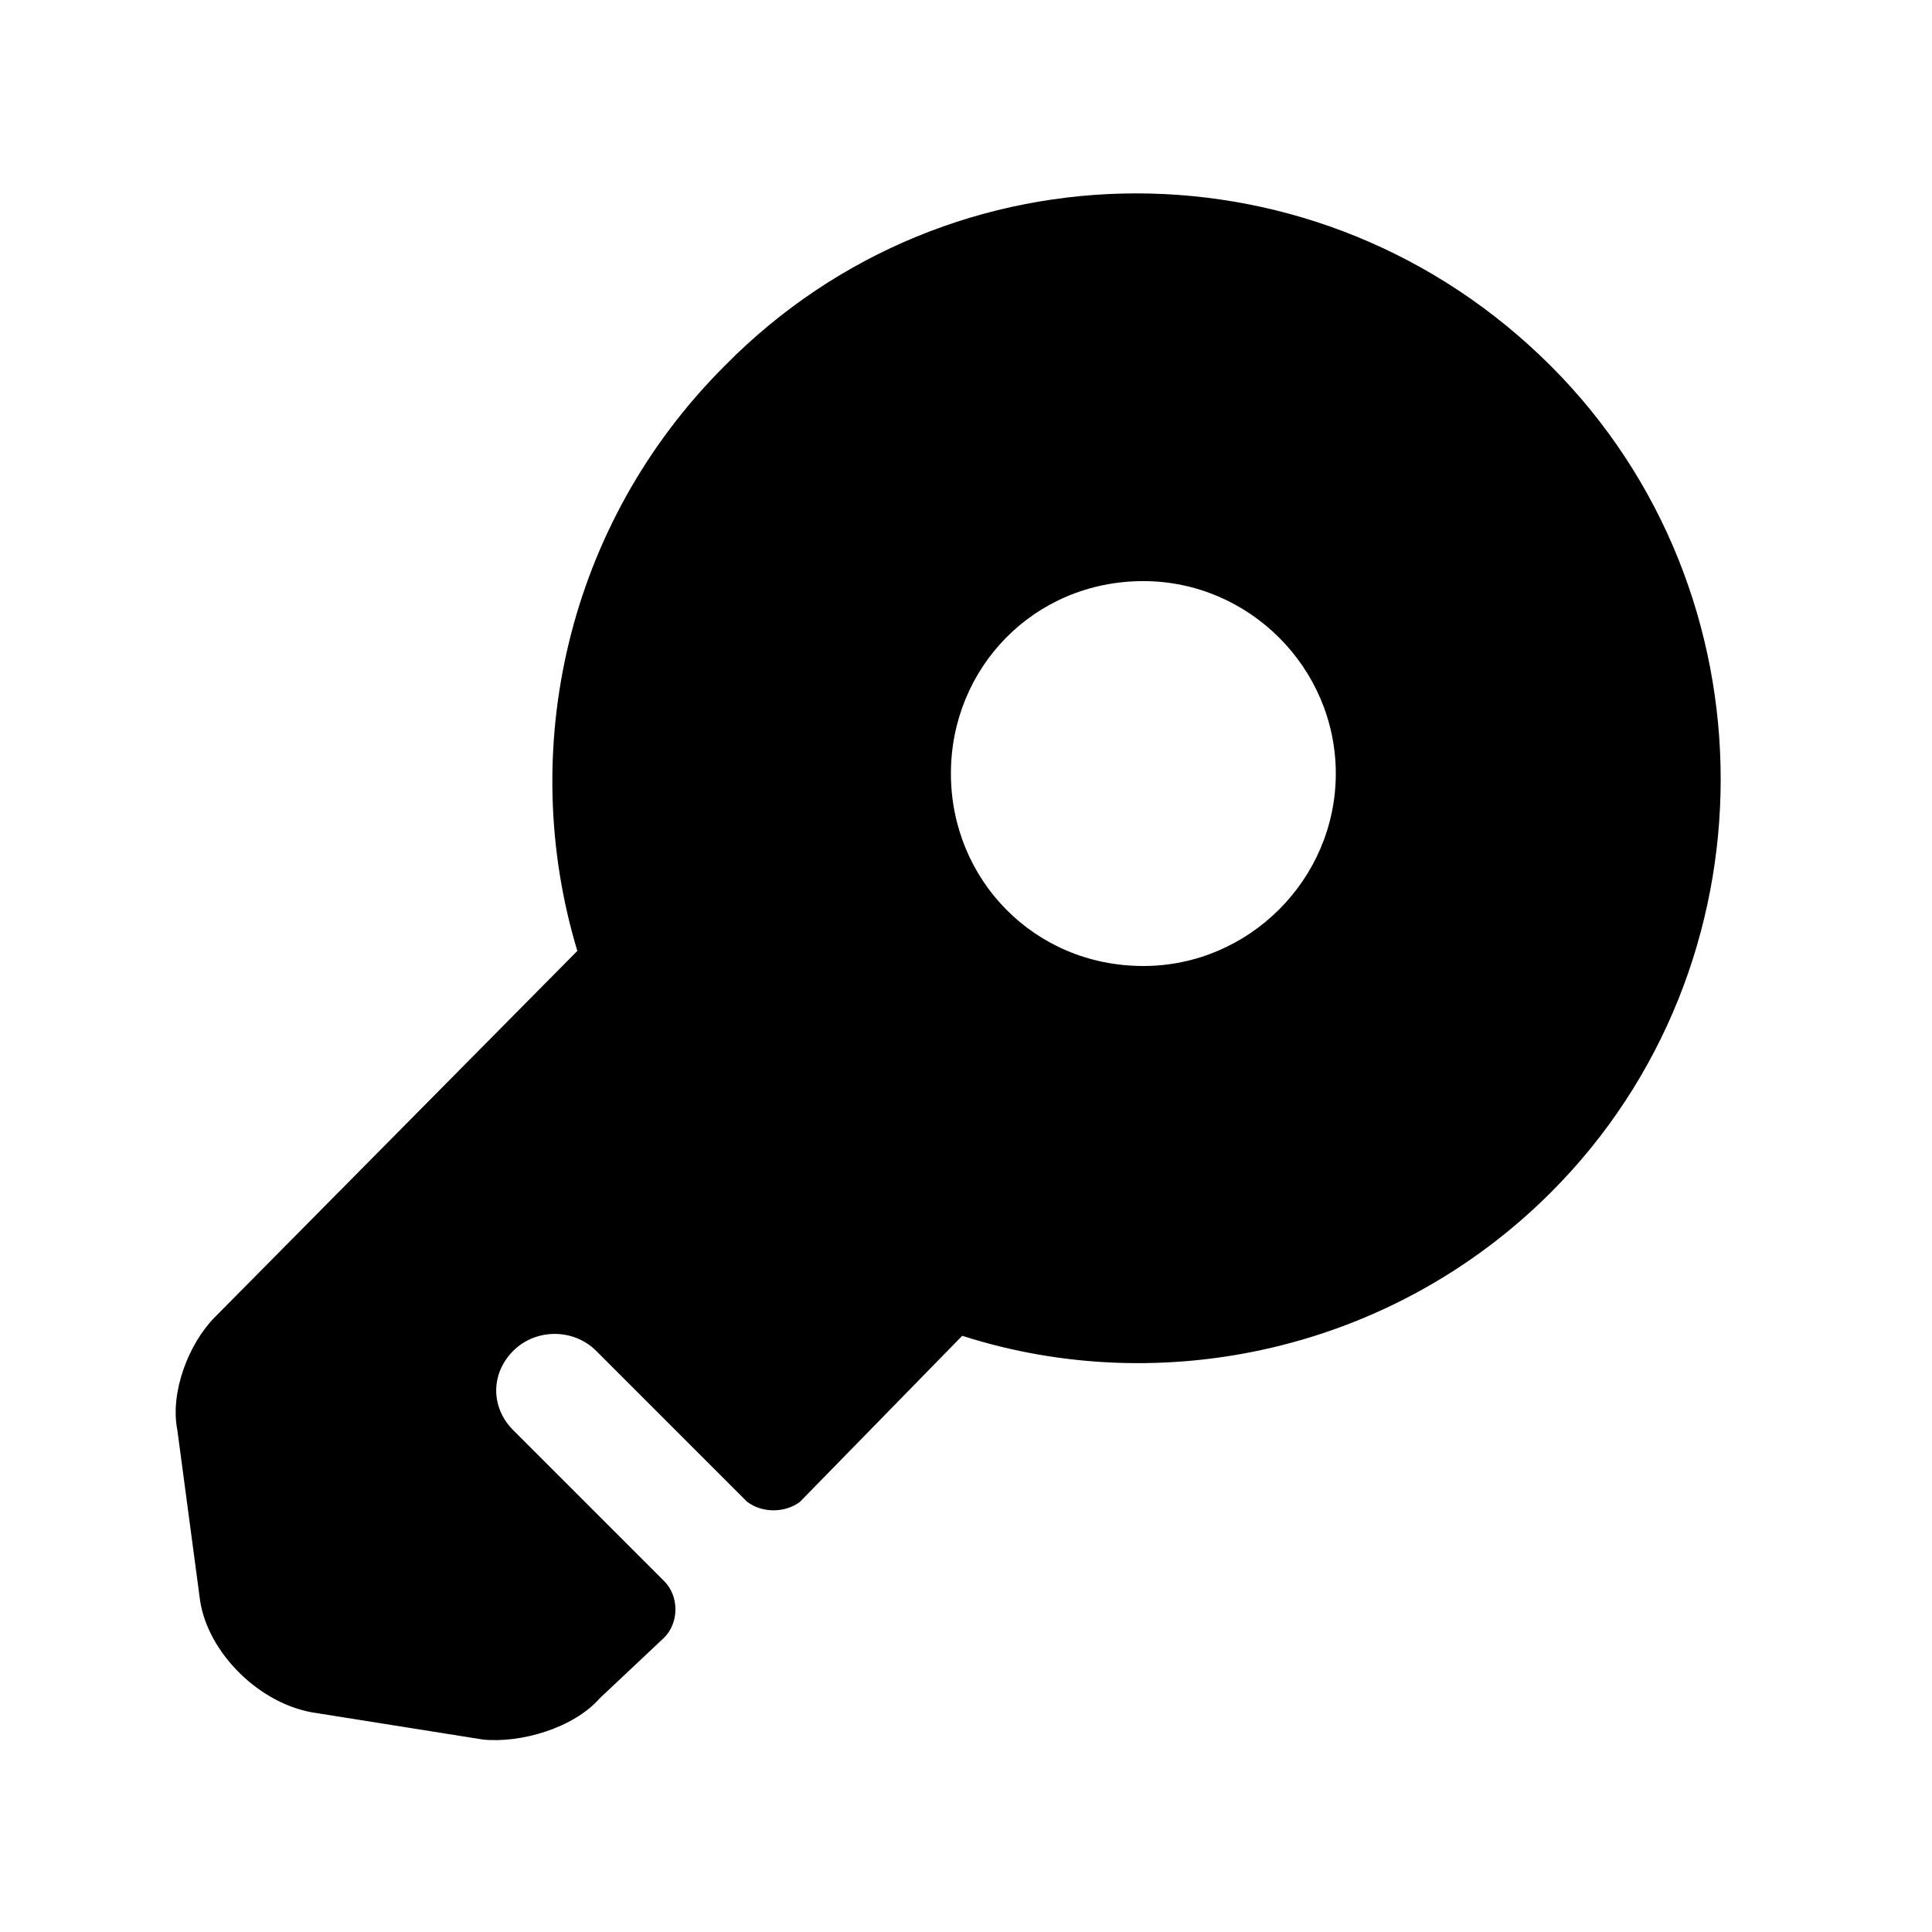
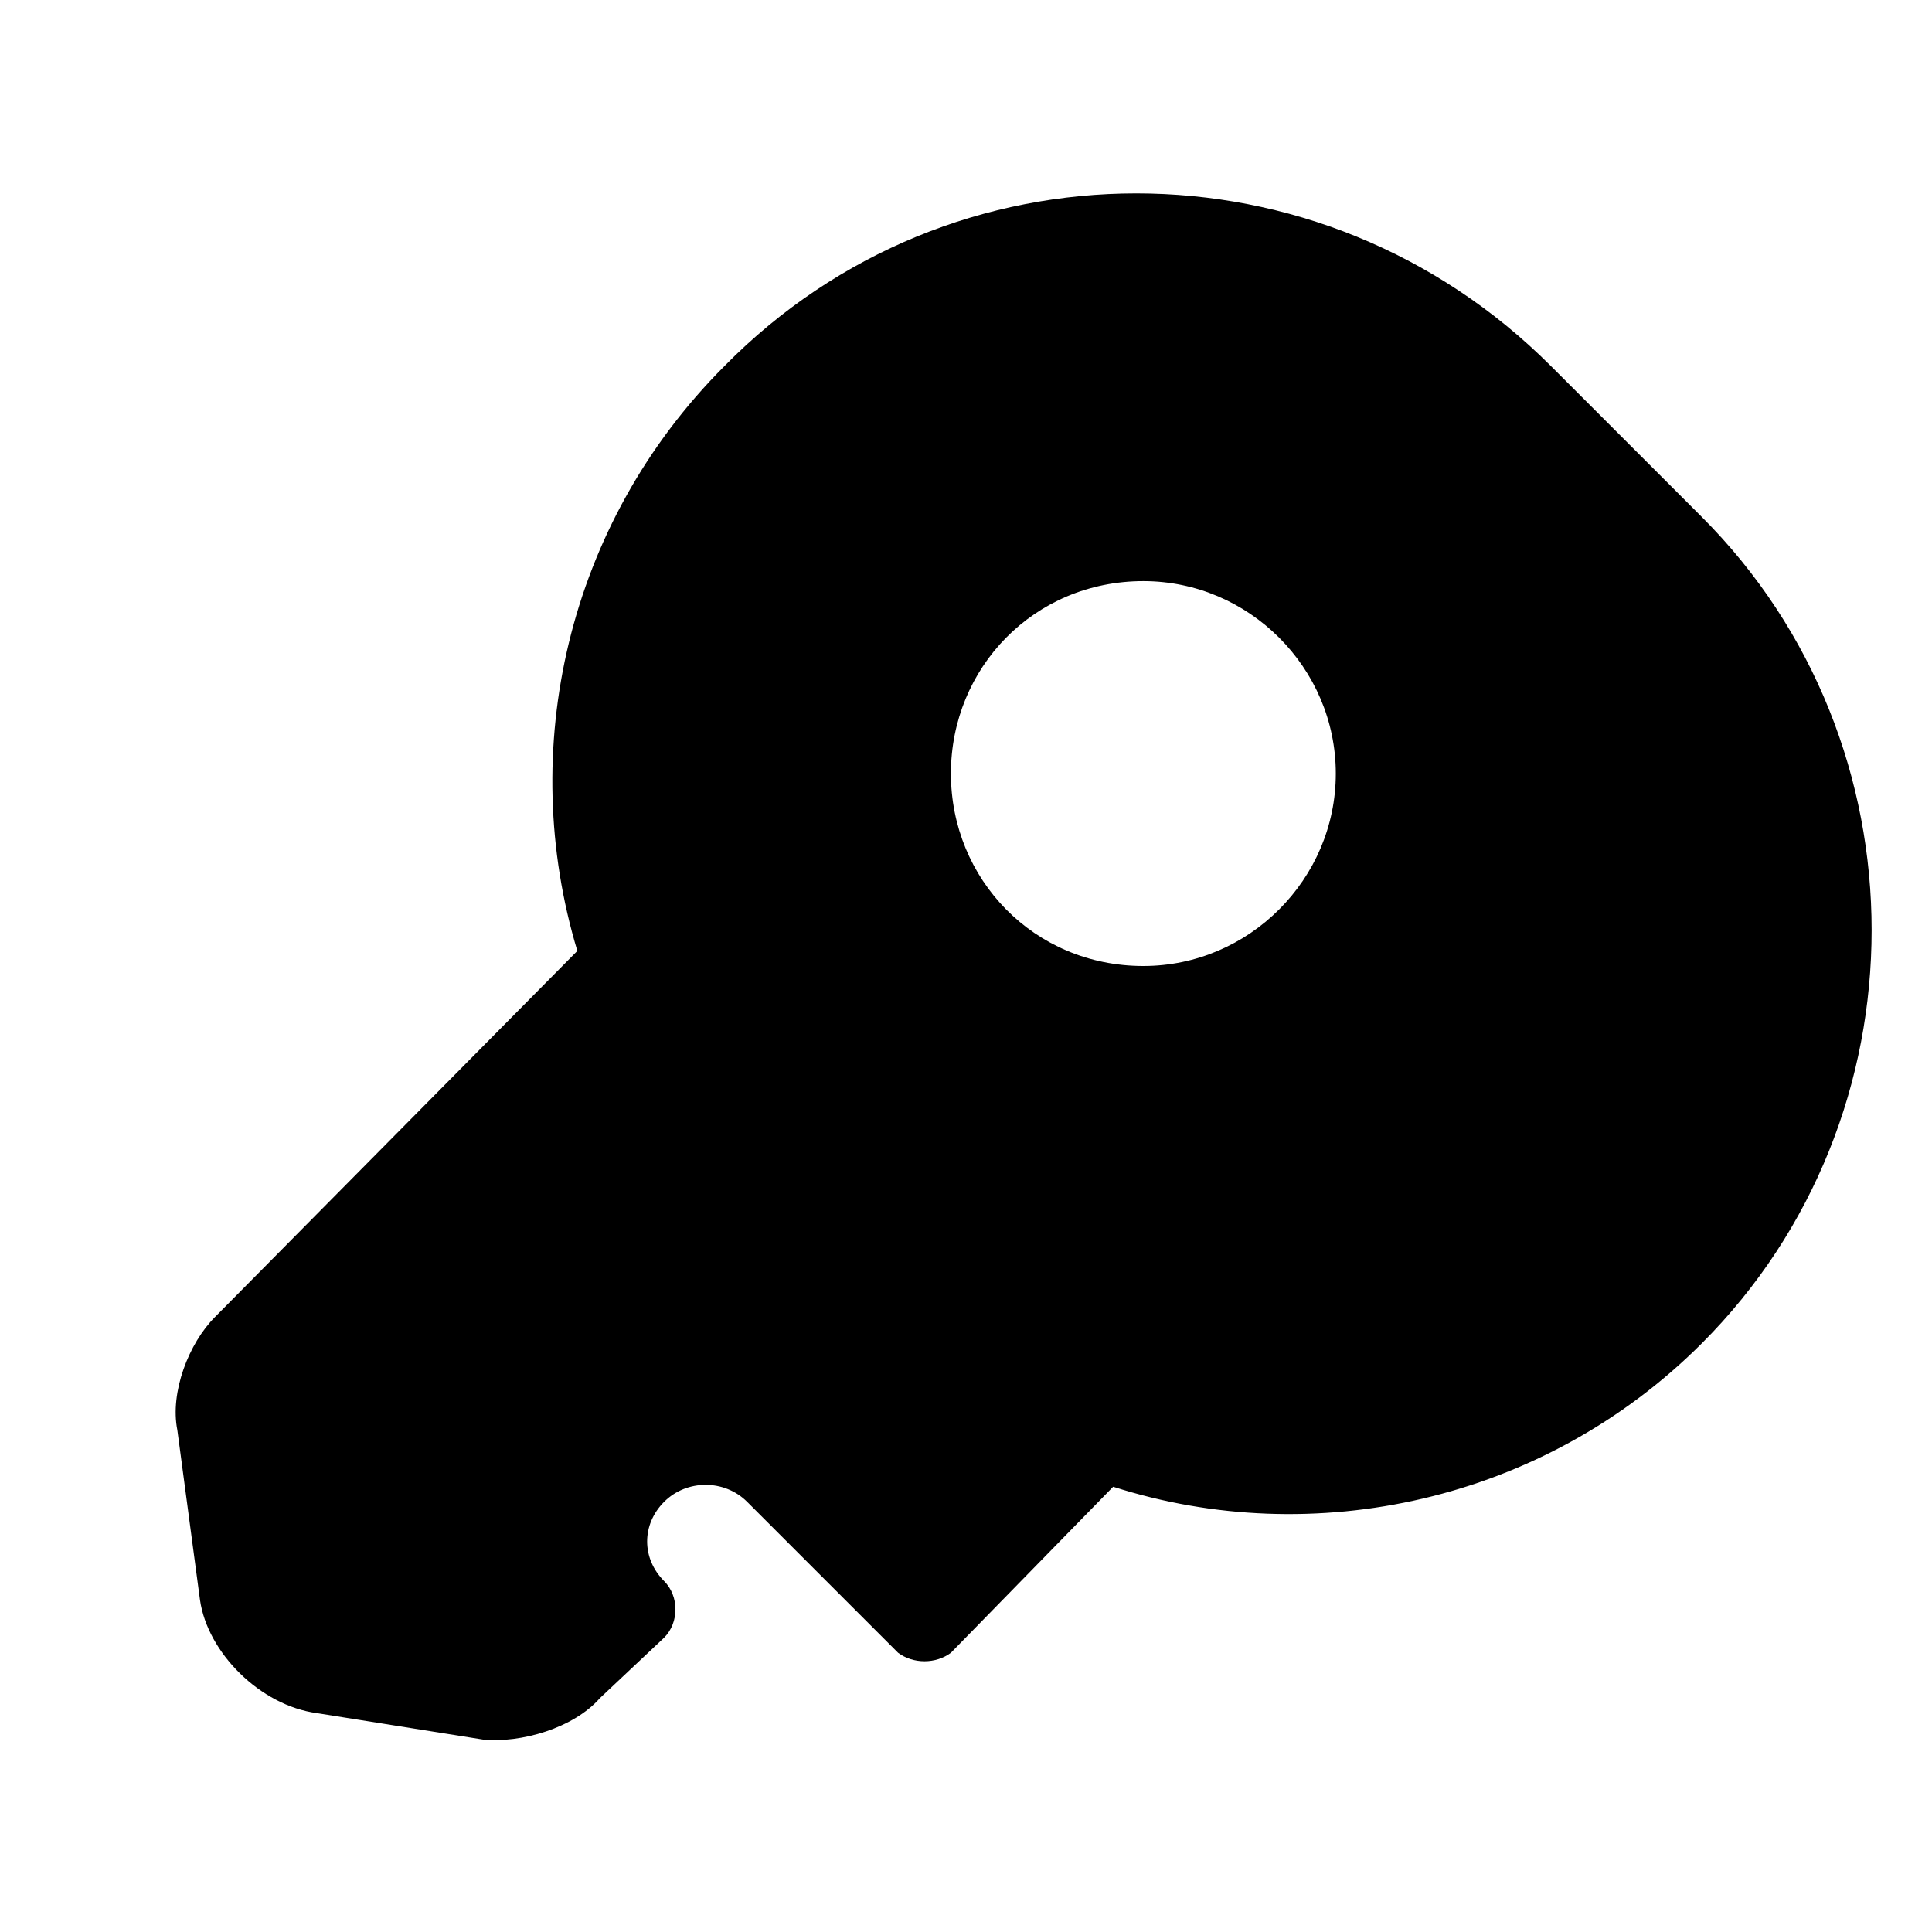
<svg xmlns="http://www.w3.org/2000/svg" viewBox="0 0 512 512">
-   <path d="m411 97c-61-61-159-61-219 0-42 42-55 102-39 155l-96 97c-7 7-12 20-10 30l6 45c2 14 16 28 31 30l44 7c10 1 24-3 31-11l17-16c4-4 4-11 0-15l-40-40c-6-6-6-15 0-21 6-6 16-6 22 0l40 40c4 3 10 3 14 0l43-44c53 17 114 4 156-38 60-60 60-159 0-219z m-108 159c-29 0-51-23-51-51 0-28 22-51 51-51 28 0 51 23 51 51 0 28-23 51-51 51z" />
+   <path d="m411 97c-61-61-159-61-219 0-42 42-55 102-39 155l-96 97c-7 7-12 20-10 30l6 45c2 14 16 28 31 30l44 7c10 1 24-3 31-11l17-16c4-4 4-11 0-15c-6-6-6-15 0-21 6-6 16-6 22 0l40 40c4 3 10 3 14 0l43-44c53 17 114 4 156-38 60-60 60-159 0-219z m-108 159c-29 0-51-23-51-51 0-28 22-51 51-51 28 0 51 23 51 51 0 28-23 51-51 51z" />
</svg>